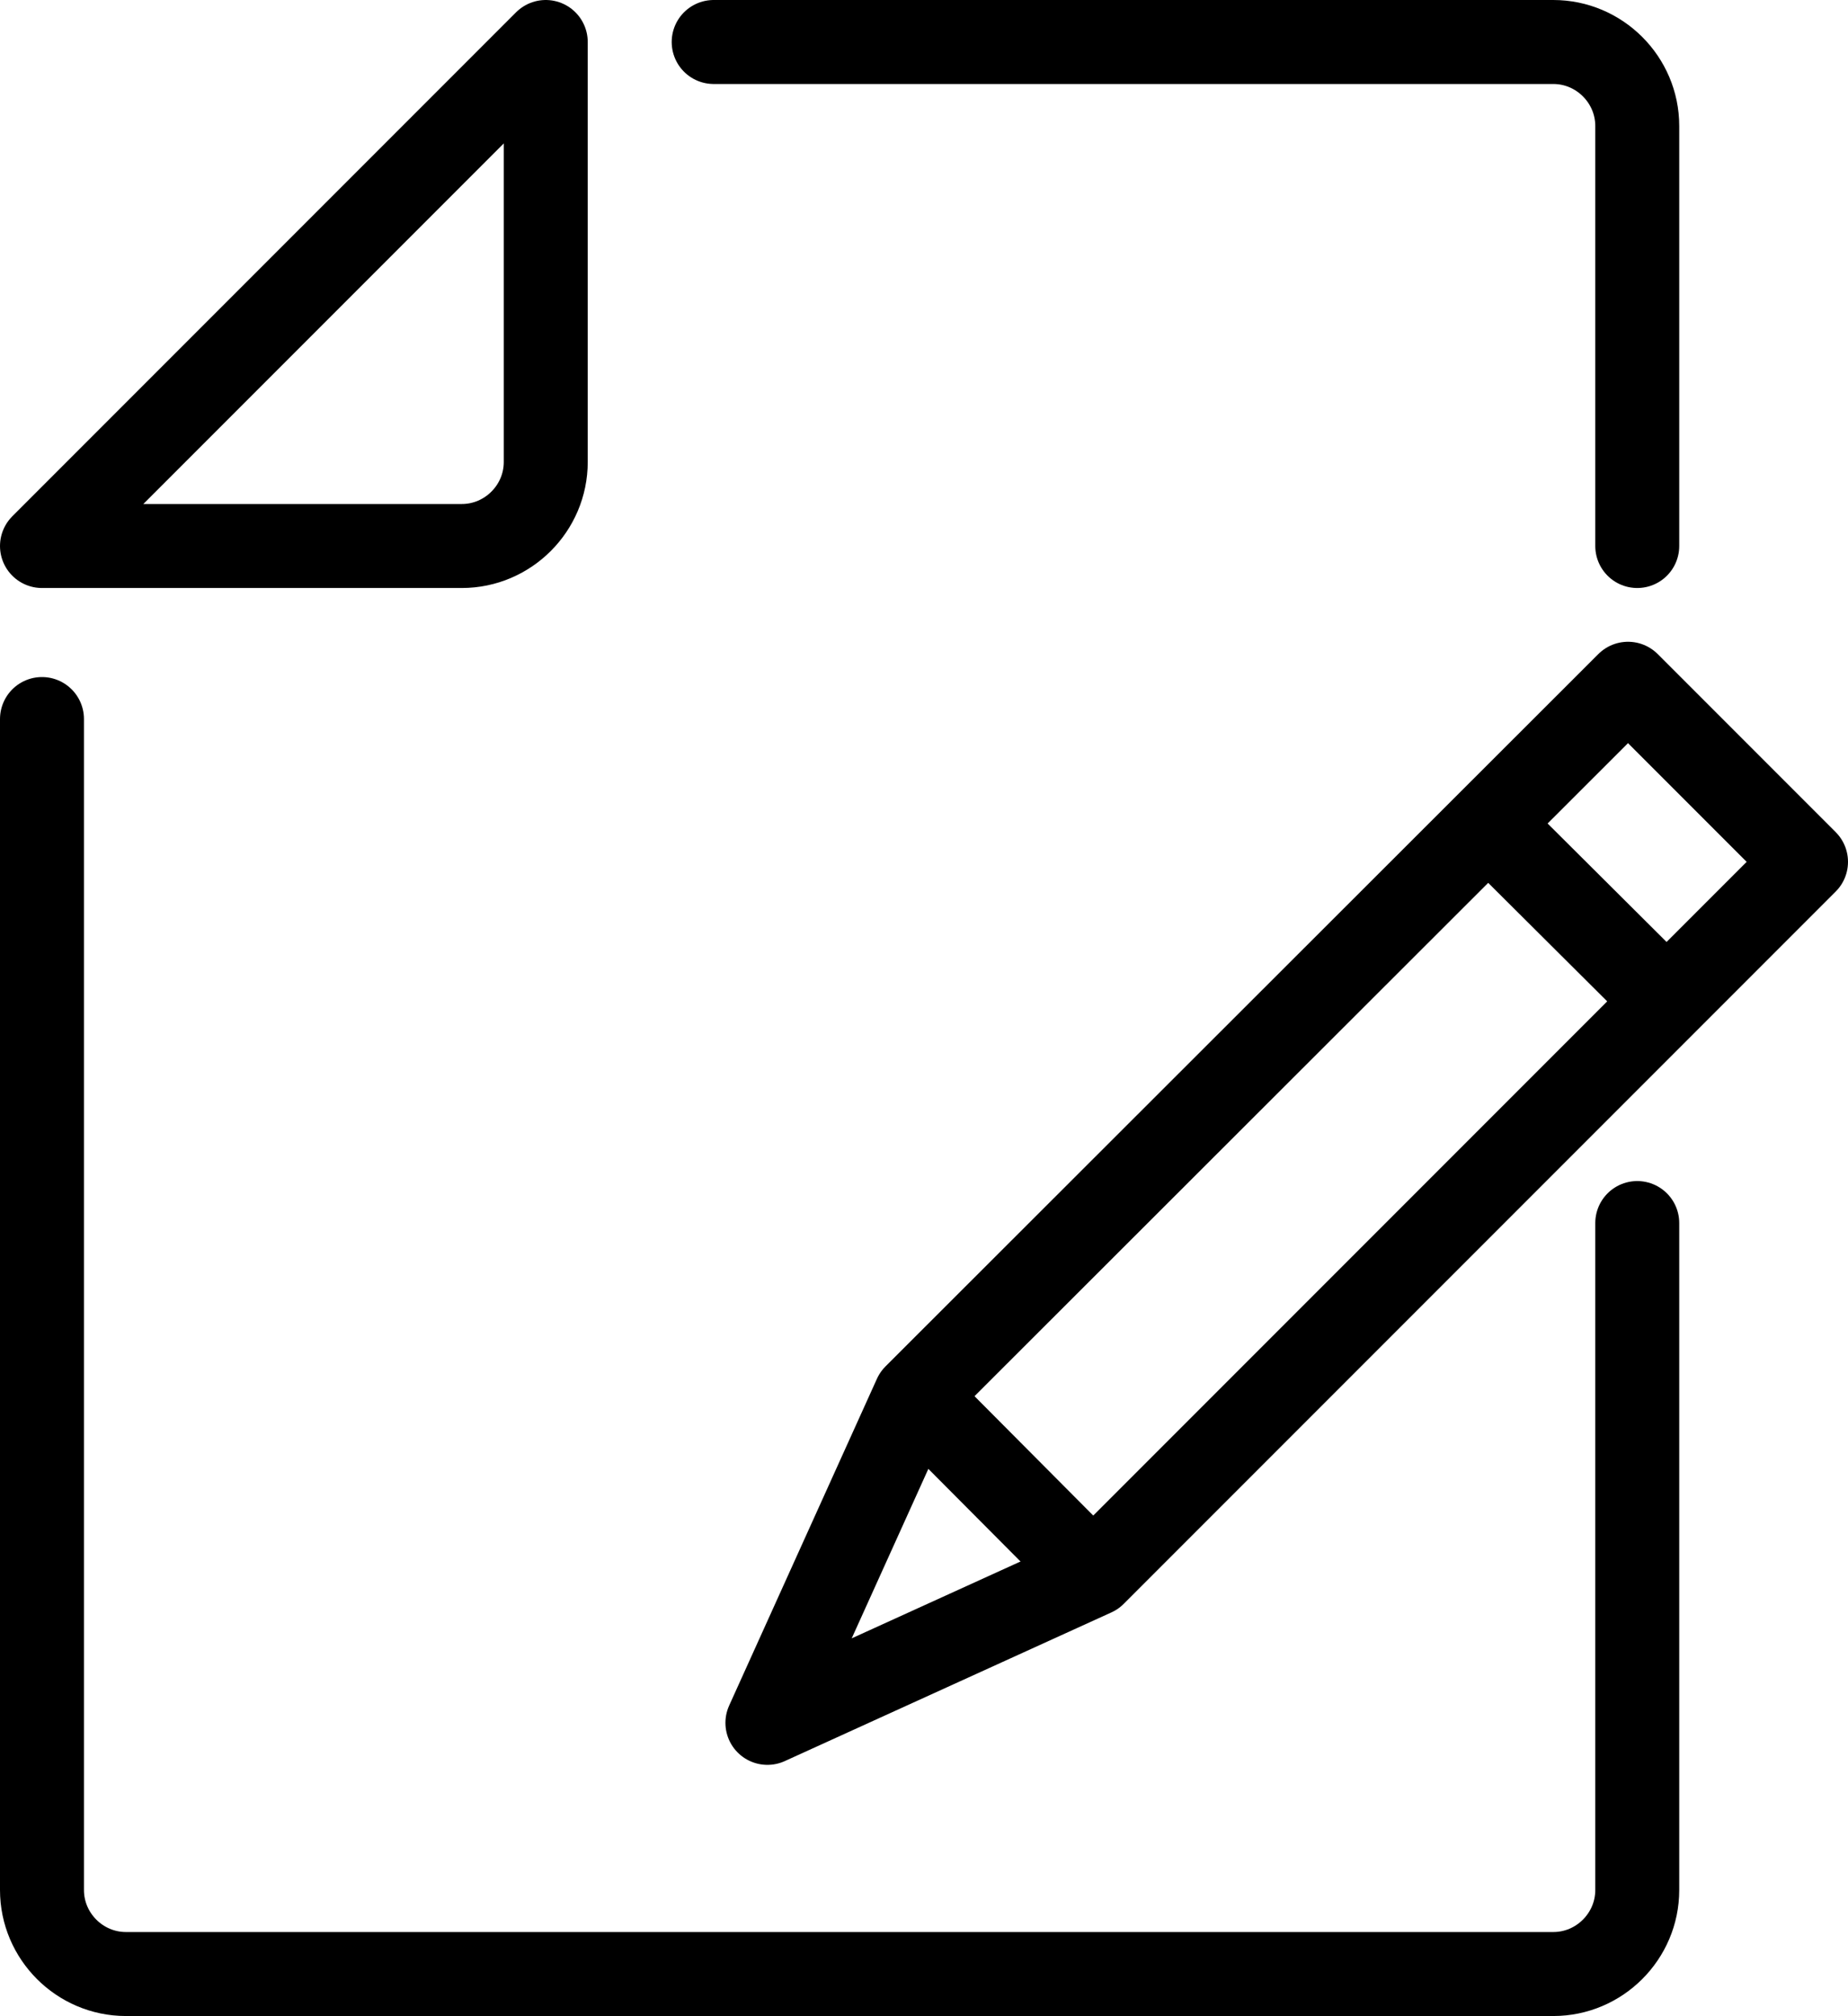
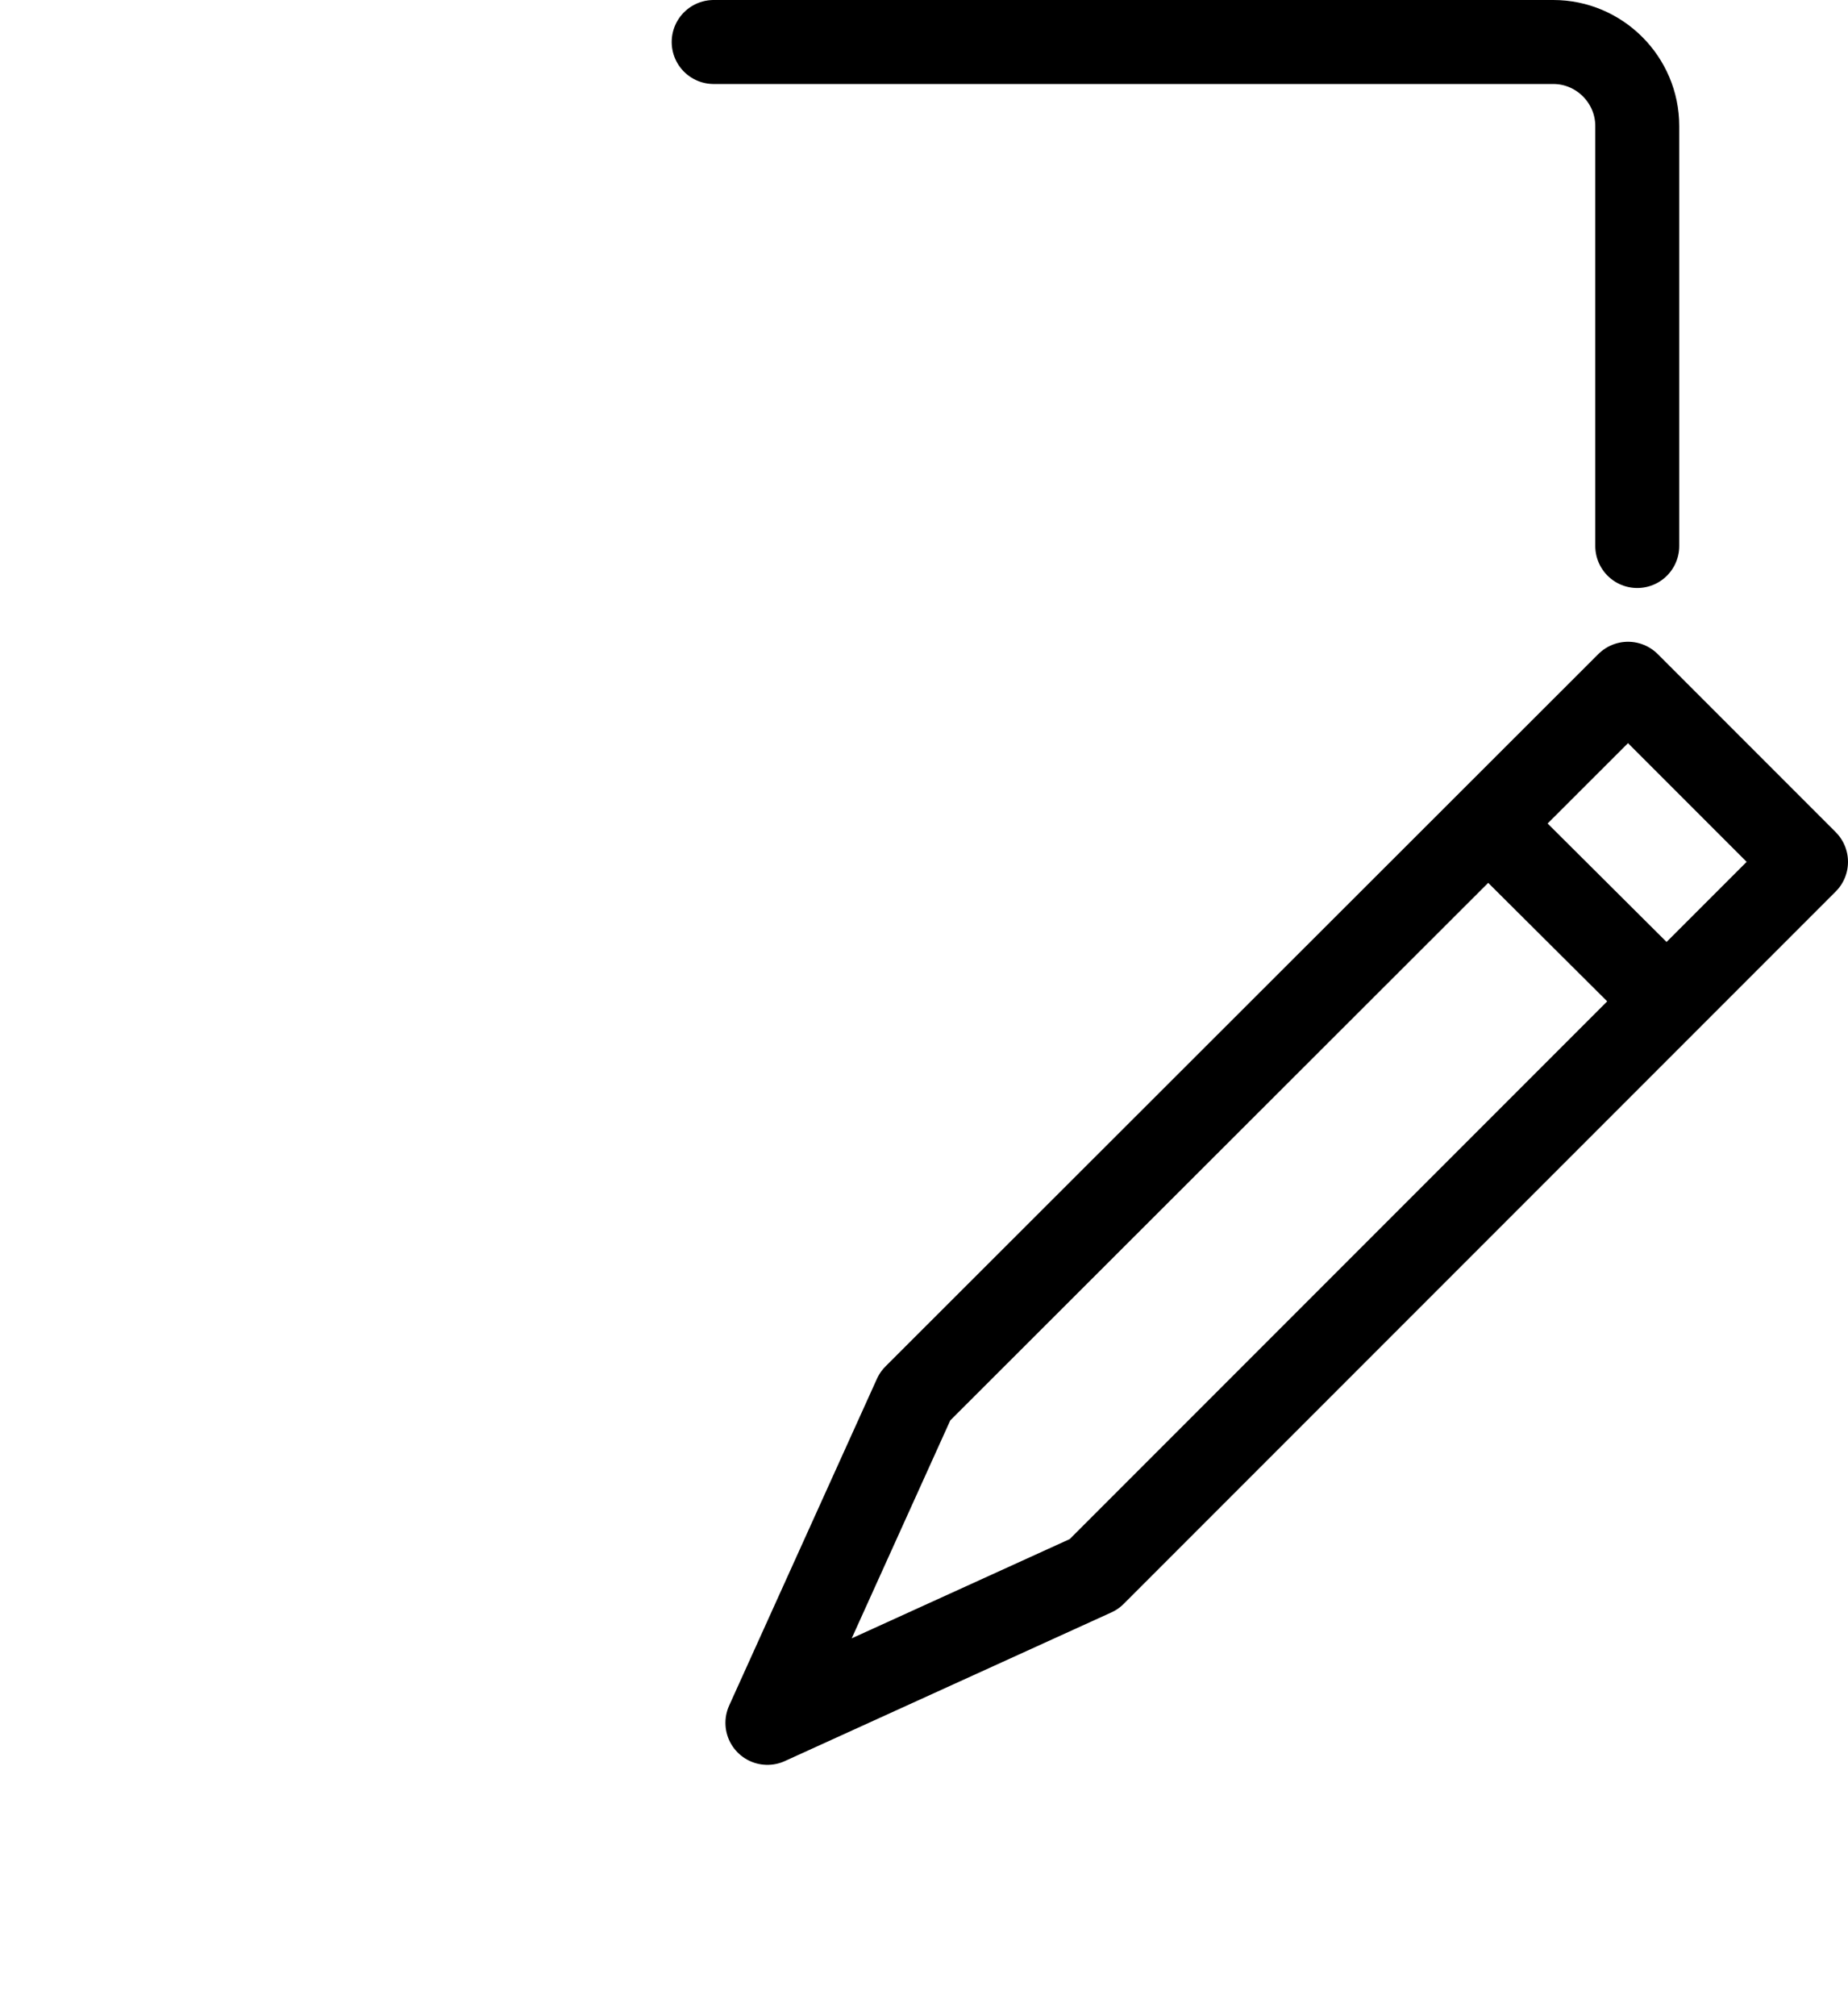
<svg xmlns="http://www.w3.org/2000/svg" id="_Слой_2" data-name="Слой 2" viewBox="0 0 22.01 24">
  <defs>
    <style> .cls-1, .cls-2 { fill: none; stroke: #000; stroke-linejoin: round; } .cls-2 { stroke-linecap: round; } </style>
  </defs>
  <g id="transport">
    <g>
-       <path class="cls-2" d="m5.5,6.5H.5L6.5.5v5c0,.55-.45,1-1,1Z" />
-       <path class="cls-2" d="m19.5,14.56v7.94c0,.55-.45,1-1,1H1.5c-.55,0-1-.45-1-1v-13.94" />
      <path class="cls-2" d="m8.5.5h10c.55,0,1,.45,1,1v5" />
      <polygon class="cls-2" points="13.03 18.74 9.14 20.51 10.9 16.62 19.39 8.14 21.51 10.26 13.03 18.74" />
      <line class="cls-1" x1="19.85" y1="11.92" x2="17.72" y2="9.8" />
-       <line class="cls-1" x1="13.02" y1="18.75" x2="10.9" y2="16.62" />
    </g>
  </g>
</svg>